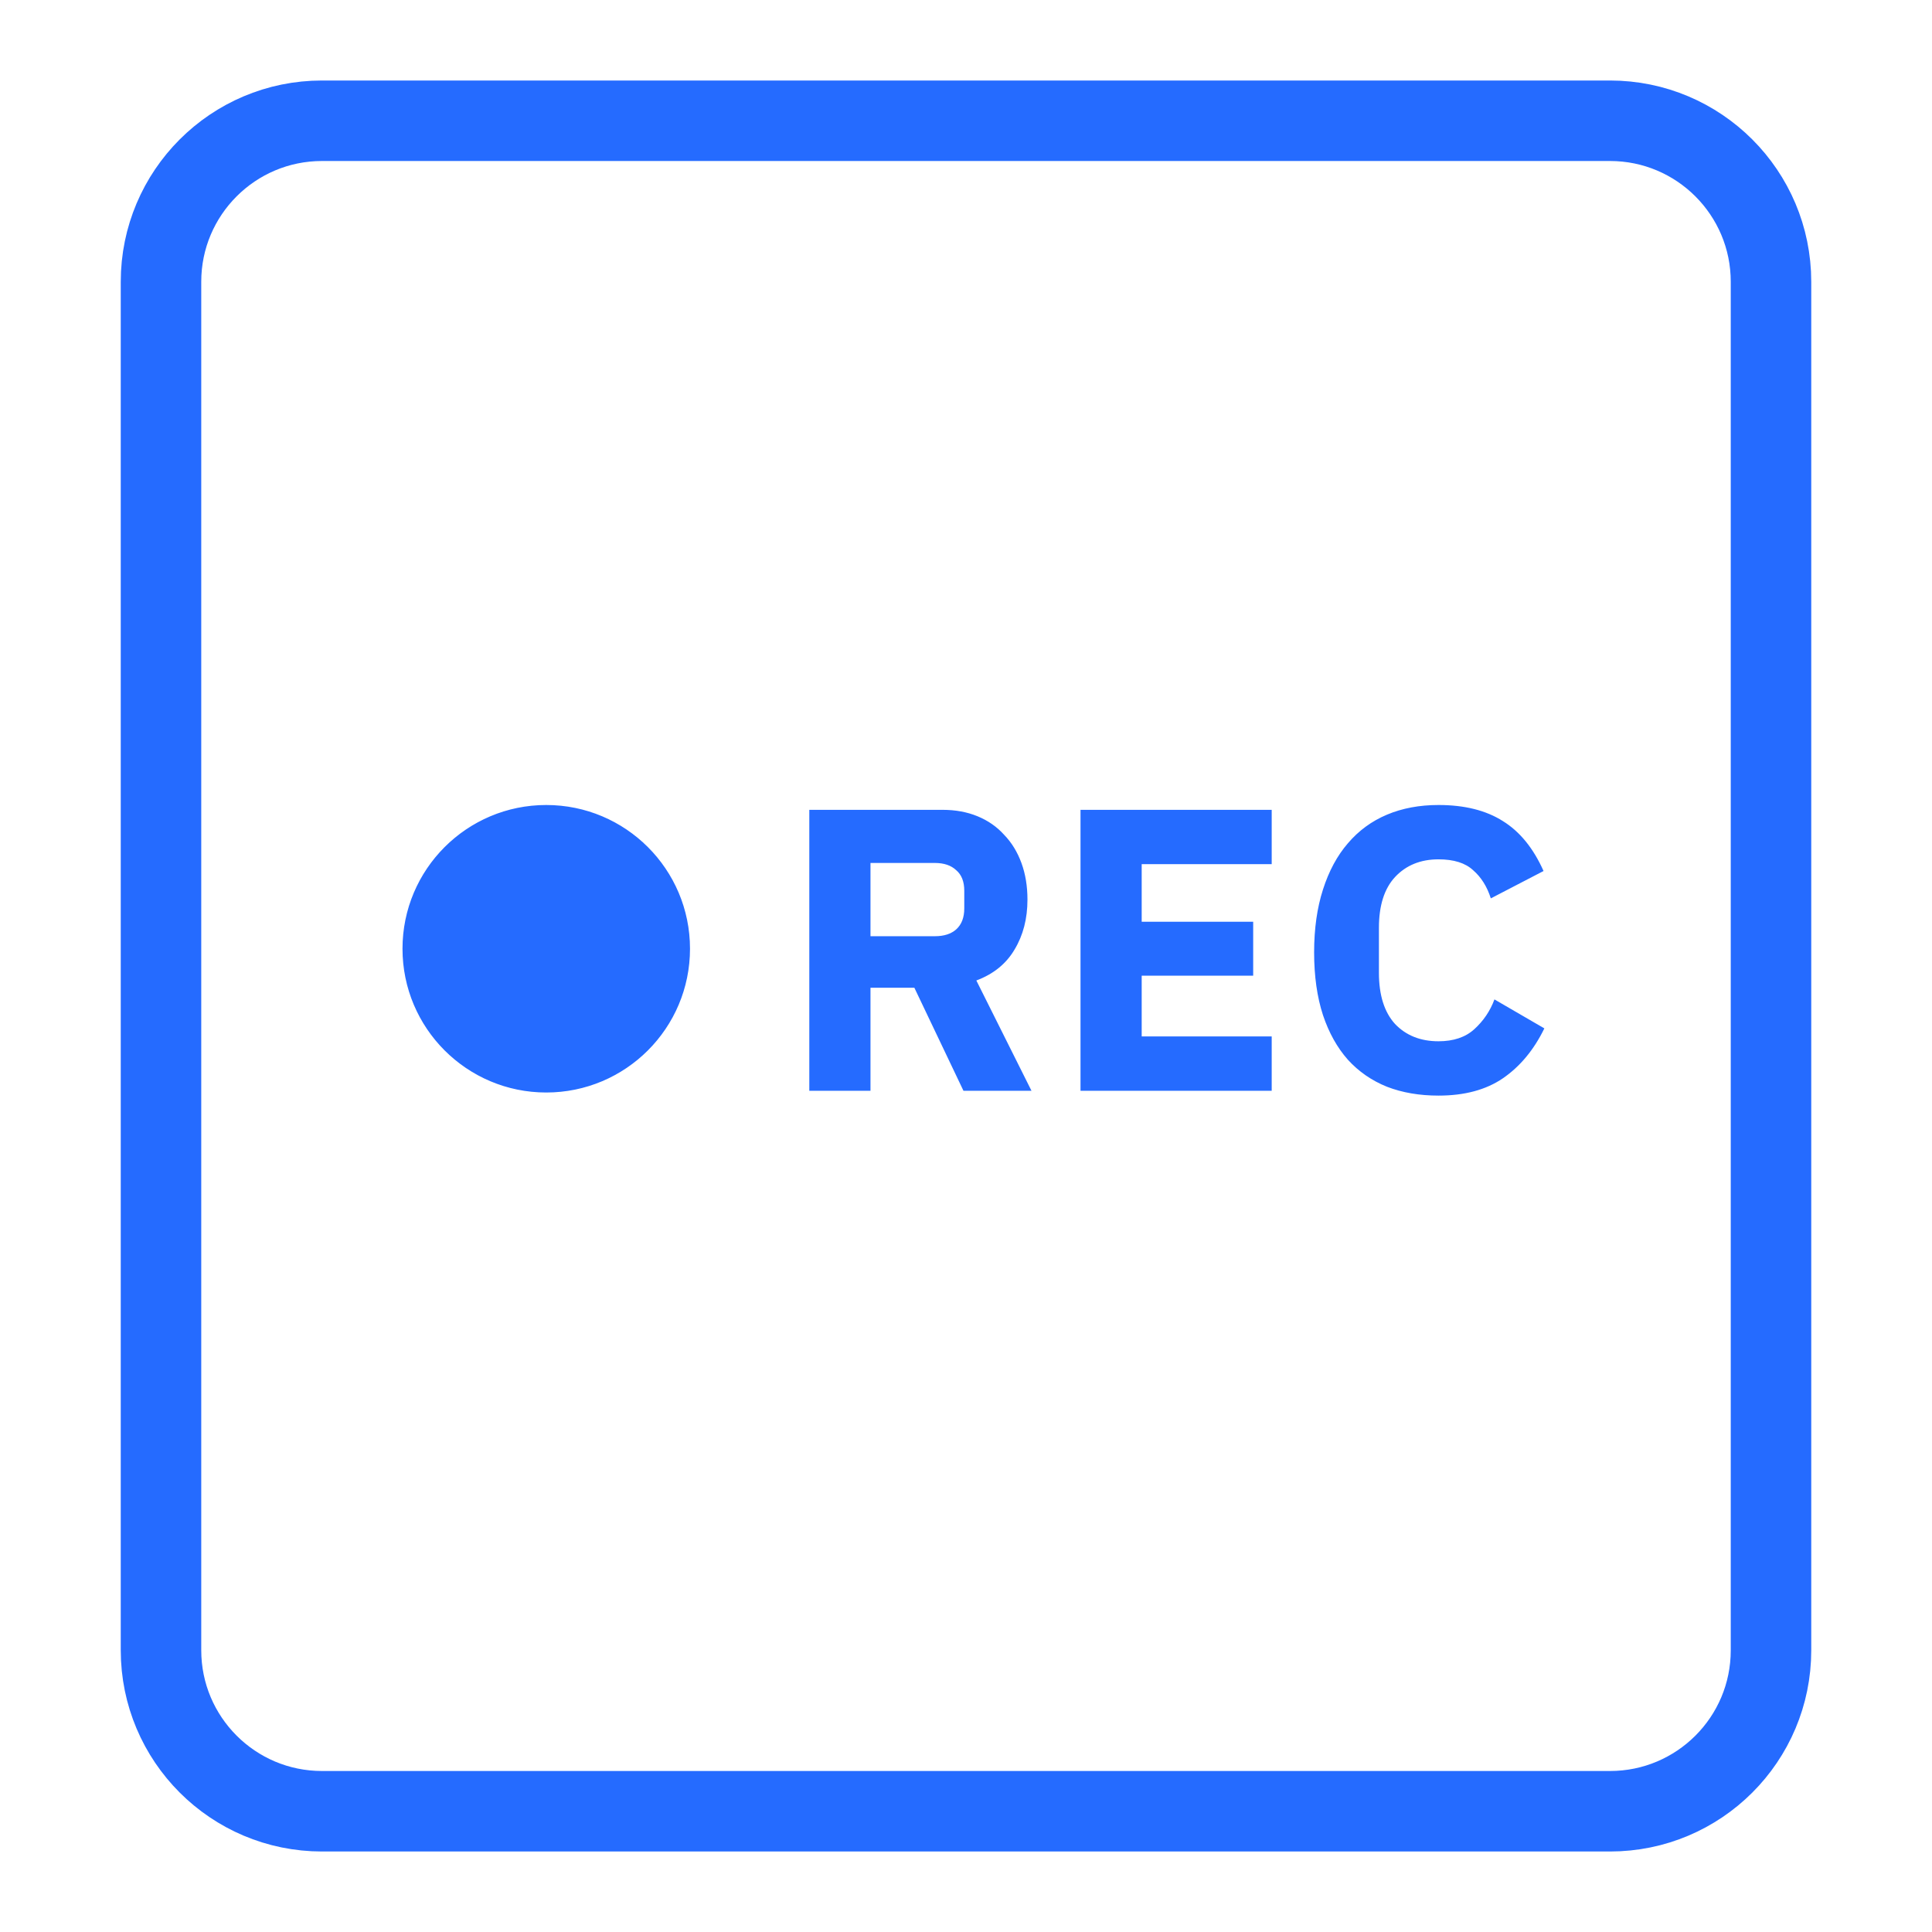
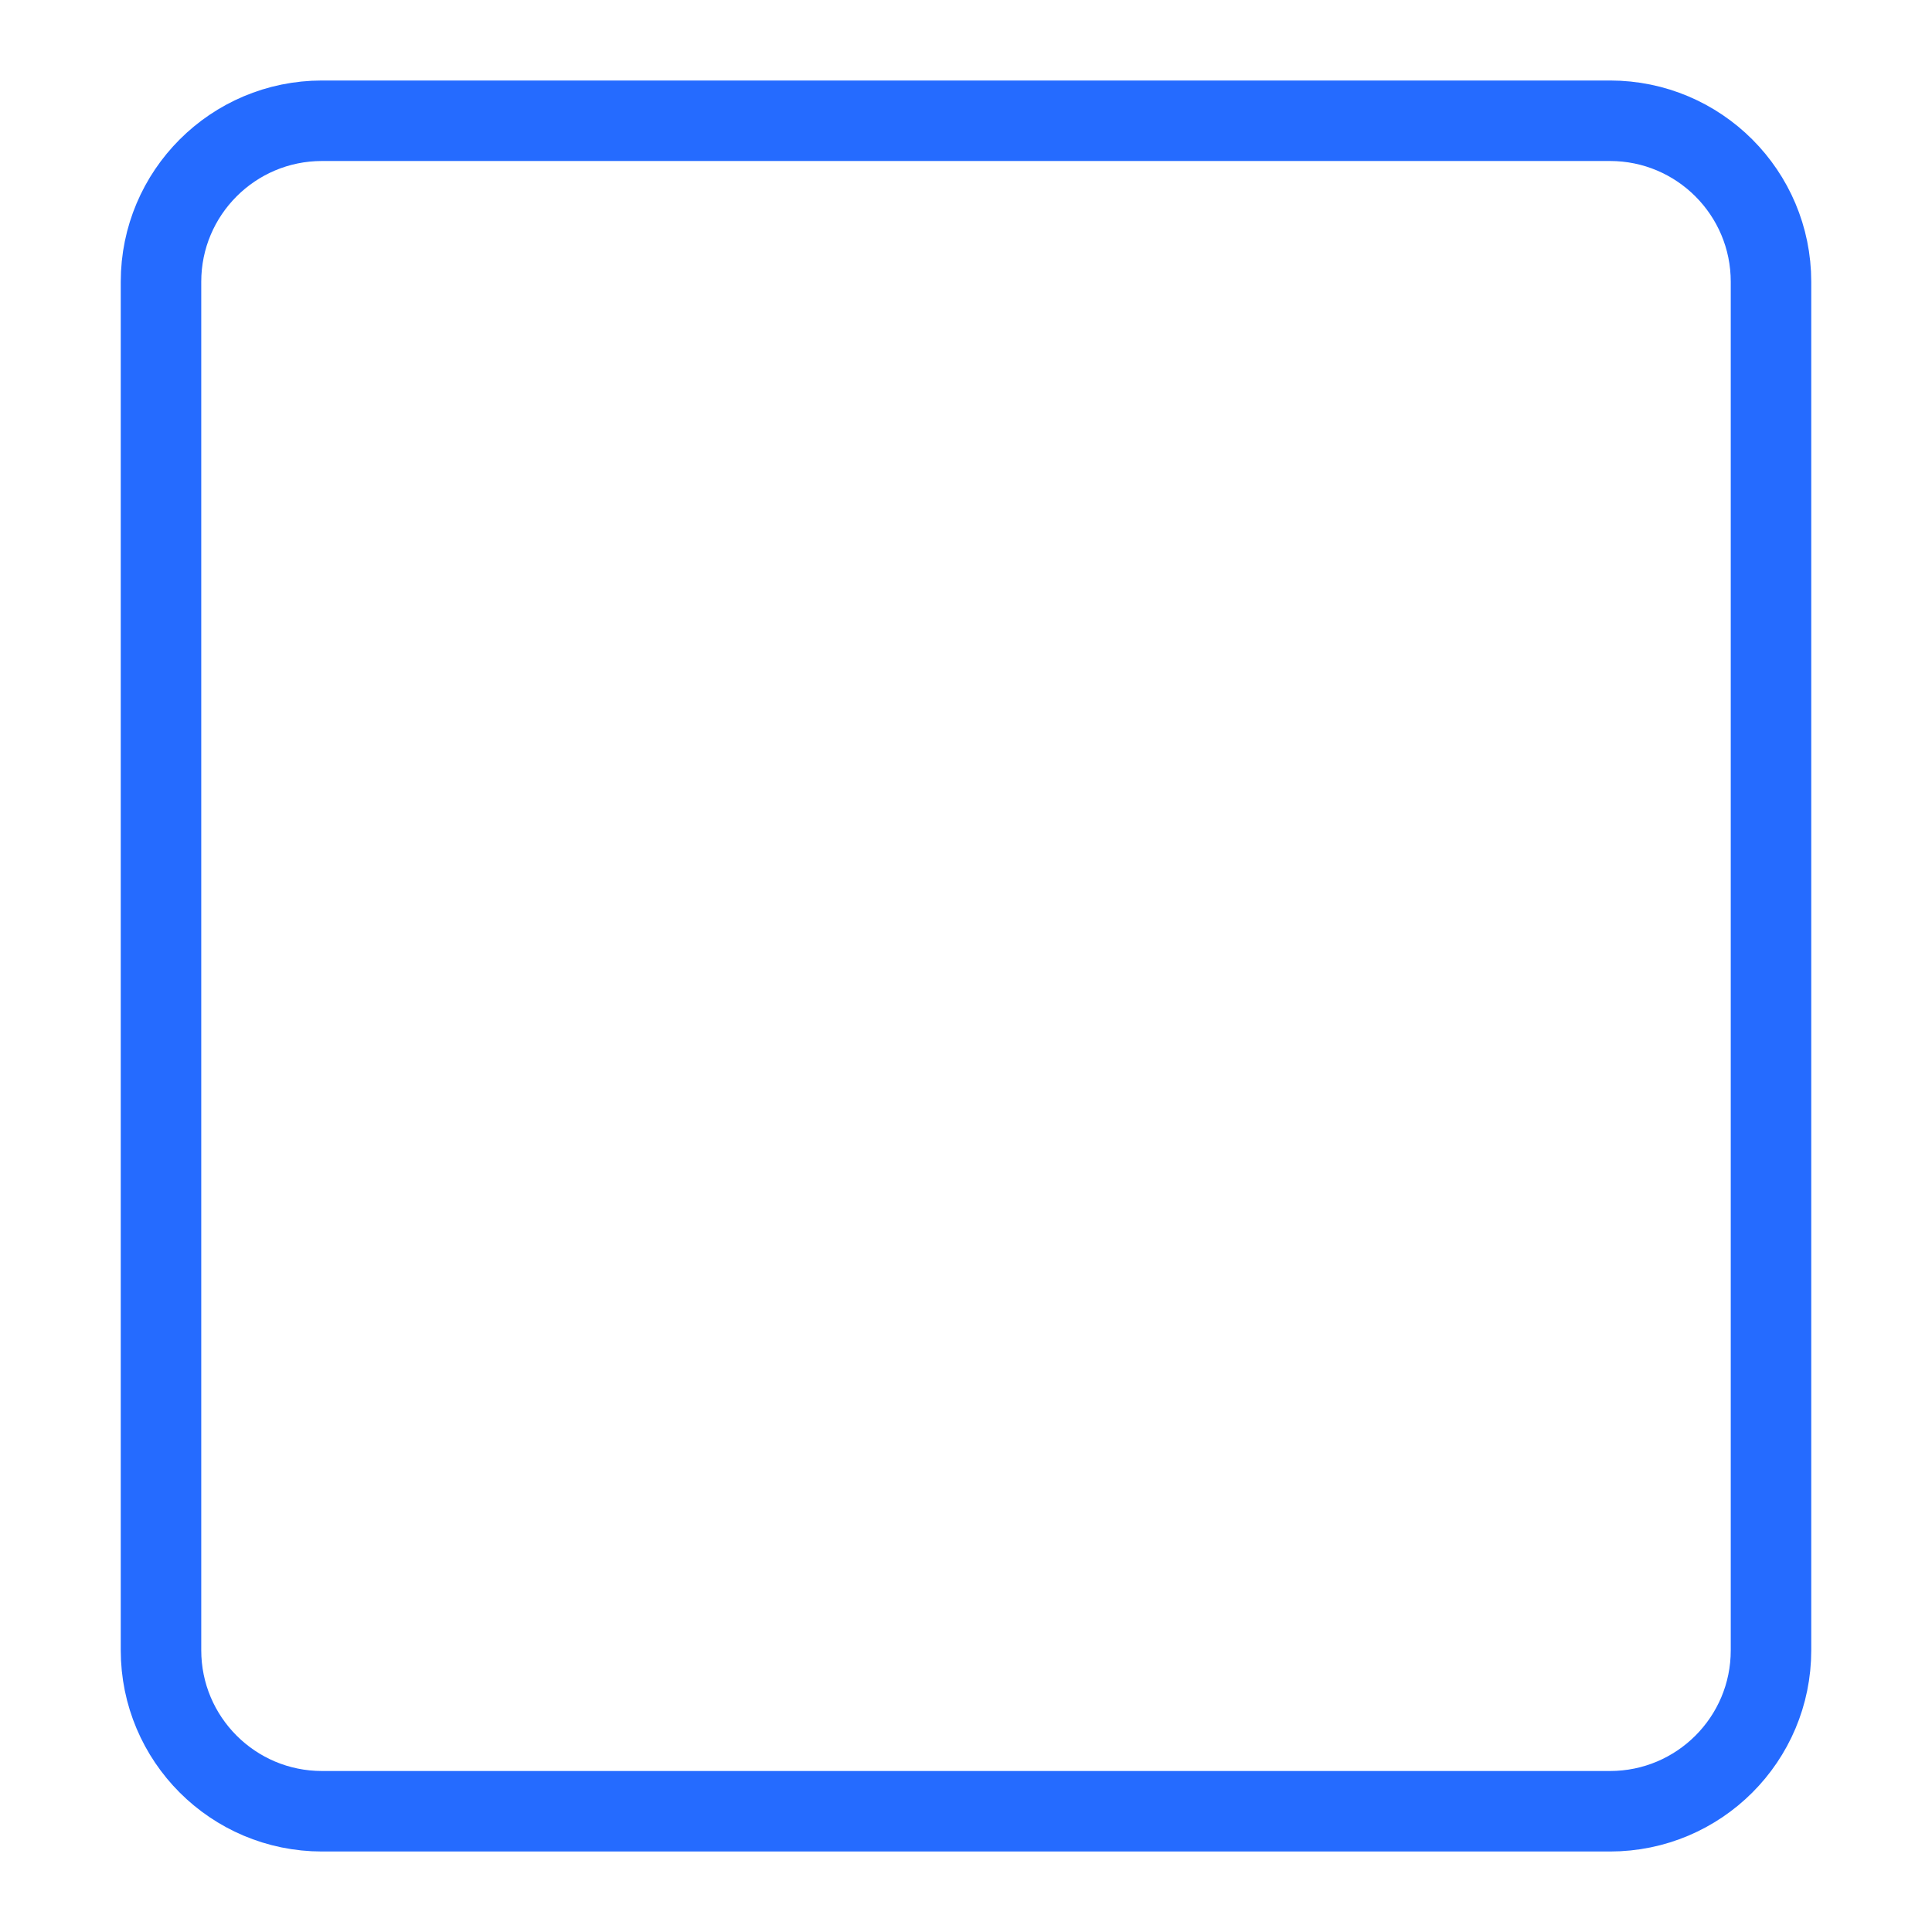
<svg xmlns="http://www.w3.org/2000/svg" width="48" height="48" viewBox="0 0 48 48" fill="none">
  <mask id="mask0" mask-type="alpha" maskUnits="userSpaceOnUse" x="0" y="0" width="48" height="48">
    <rect width="48" height="48" fill="#C4C4C4" />
  </mask>
  <g mask="url(#mask0)">
    <path d="M4 7C4 4.791 5.791 3 8 3H40C42.209 3 44 4.791 44 7V25.761V41.002C44 43.211 42.209 45 40 45H8C5.791 45 4 43.209 4 41V7Z" stroke="#256BFF" stroke-width="2" stroke-miterlimit="16" />
-     <path fill-rule="evenodd" clip-rule="evenodd" d="M17.143 23.571C17.143 25.544 15.544 27.143 13.571 27.143C11.599 27.143 10 25.544 10 23.571C10 21.599 11.599 20 13.571 20C15.544 20 17.143 21.599 17.143 23.571ZM34.459 27C34.839 27.147 35.266 27.22 35.739 27.22C36.386 27.22 36.919 27.077 37.339 26.79C37.766 26.497 38.109 26.083 38.369 25.55L37.129 24.83C37.023 25.117 36.856 25.363 36.629 25.57C36.409 25.77 36.113 25.87 35.739 25.87C35.293 25.87 34.933 25.727 34.659 25.44C34.393 25.147 34.259 24.723 34.259 24.17V23.05C34.259 22.497 34.393 22.077 34.659 21.79C34.933 21.497 35.293 21.35 35.739 21.35C36.119 21.35 36.406 21.44 36.599 21.62C36.799 21.793 36.946 22.027 37.039 22.32L38.349 21.64C38.096 21.073 37.759 20.66 37.339 20.4C36.919 20.133 36.386 20 35.739 20C35.266 20 34.839 20.08 34.459 20.24C34.079 20.4 33.756 20.637 33.489 20.95C33.223 21.257 33.016 21.64 32.869 22.1C32.723 22.553 32.649 23.073 32.649 23.66C32.649 24.253 32.723 24.773 32.869 25.22C33.016 25.66 33.223 26.03 33.489 26.33C33.756 26.623 34.079 26.847 34.459 27ZM21.627 27.1H20.107V20.12H23.417C23.737 20.12 24.027 20.173 24.287 20.28C24.547 20.387 24.767 20.54 24.947 20.74C25.134 20.933 25.277 21.167 25.377 21.44C25.477 21.713 25.527 22.017 25.527 22.35C25.527 22.823 25.42 23.237 25.207 23.59C25 23.943 24.684 24.2 24.257 24.36L25.627 27.1H23.937L22.717 24.54H21.627V27.1ZM23.227 23.26C23.454 23.26 23.63 23.203 23.757 23.09C23.89 22.97 23.957 22.797 23.957 22.57V22.13C23.957 21.903 23.89 21.733 23.757 21.62C23.63 21.5 23.454 21.44 23.227 21.44H21.627V23.26H23.227ZM26.845 27.1V20.12H31.595V21.47H28.365V22.9H31.135V24.24H28.365V25.75H31.595V27.1H26.845Z" fill="#256BFF" />
  </g>
</svg>